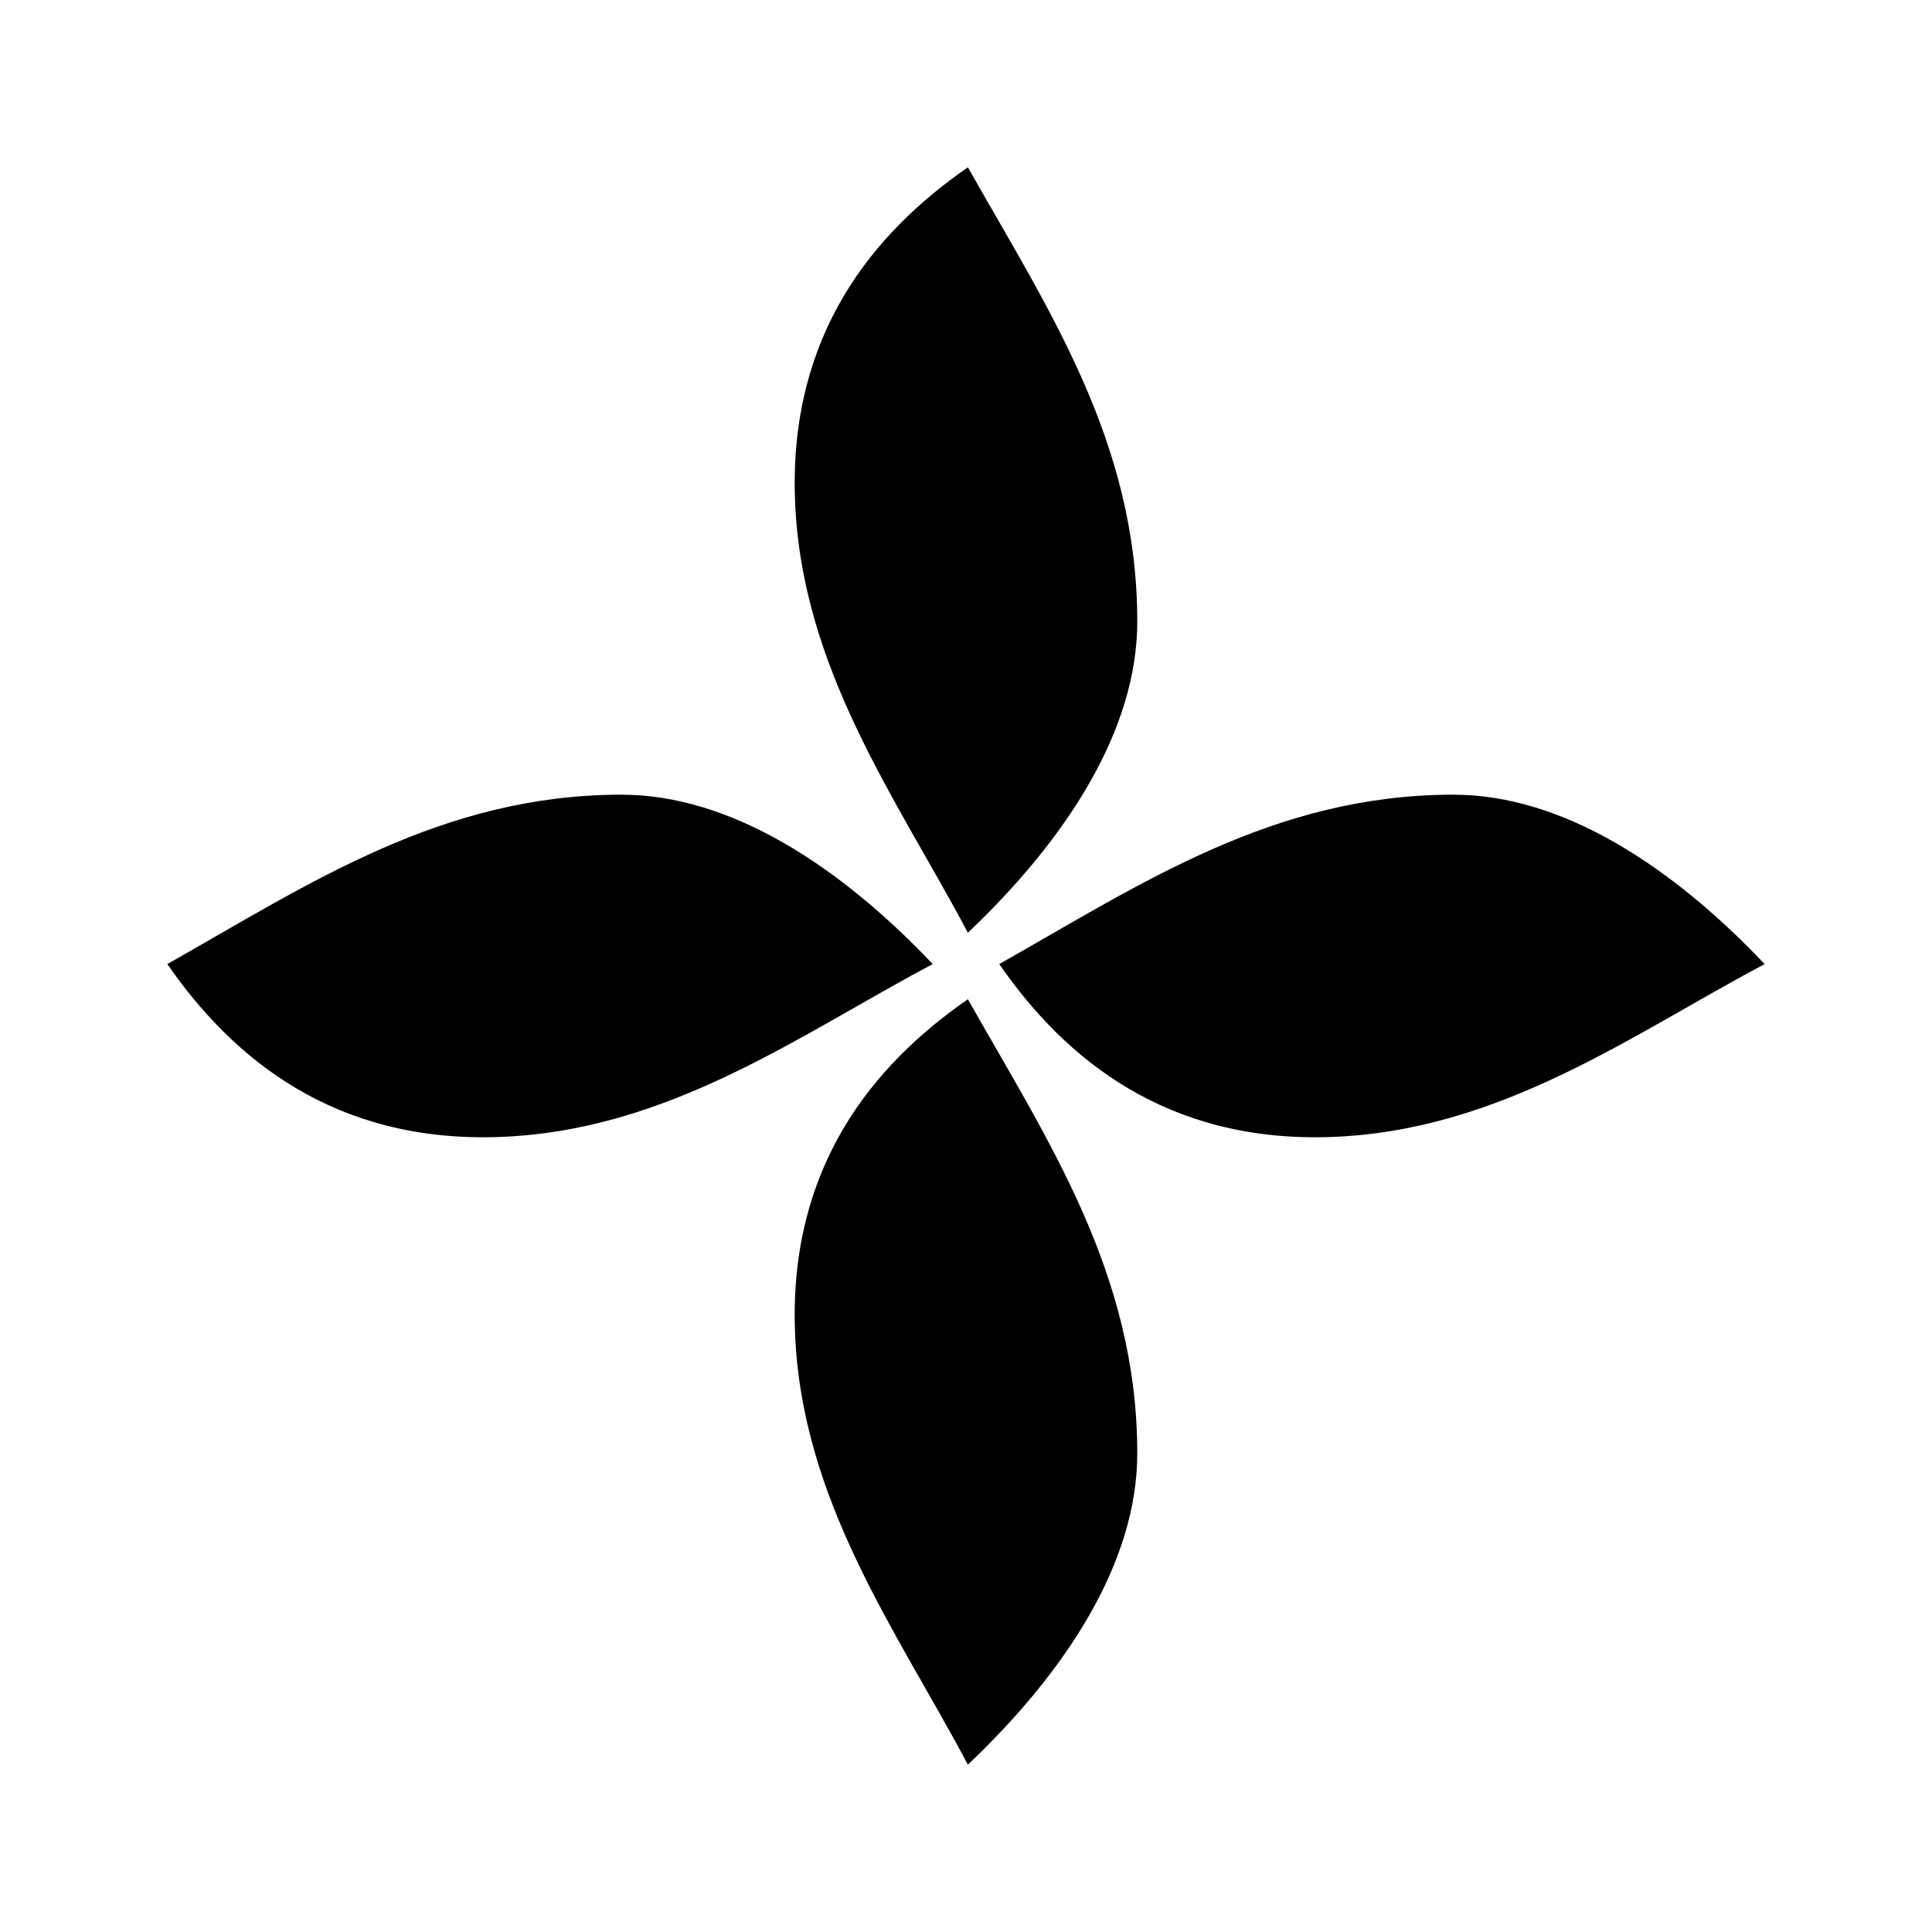
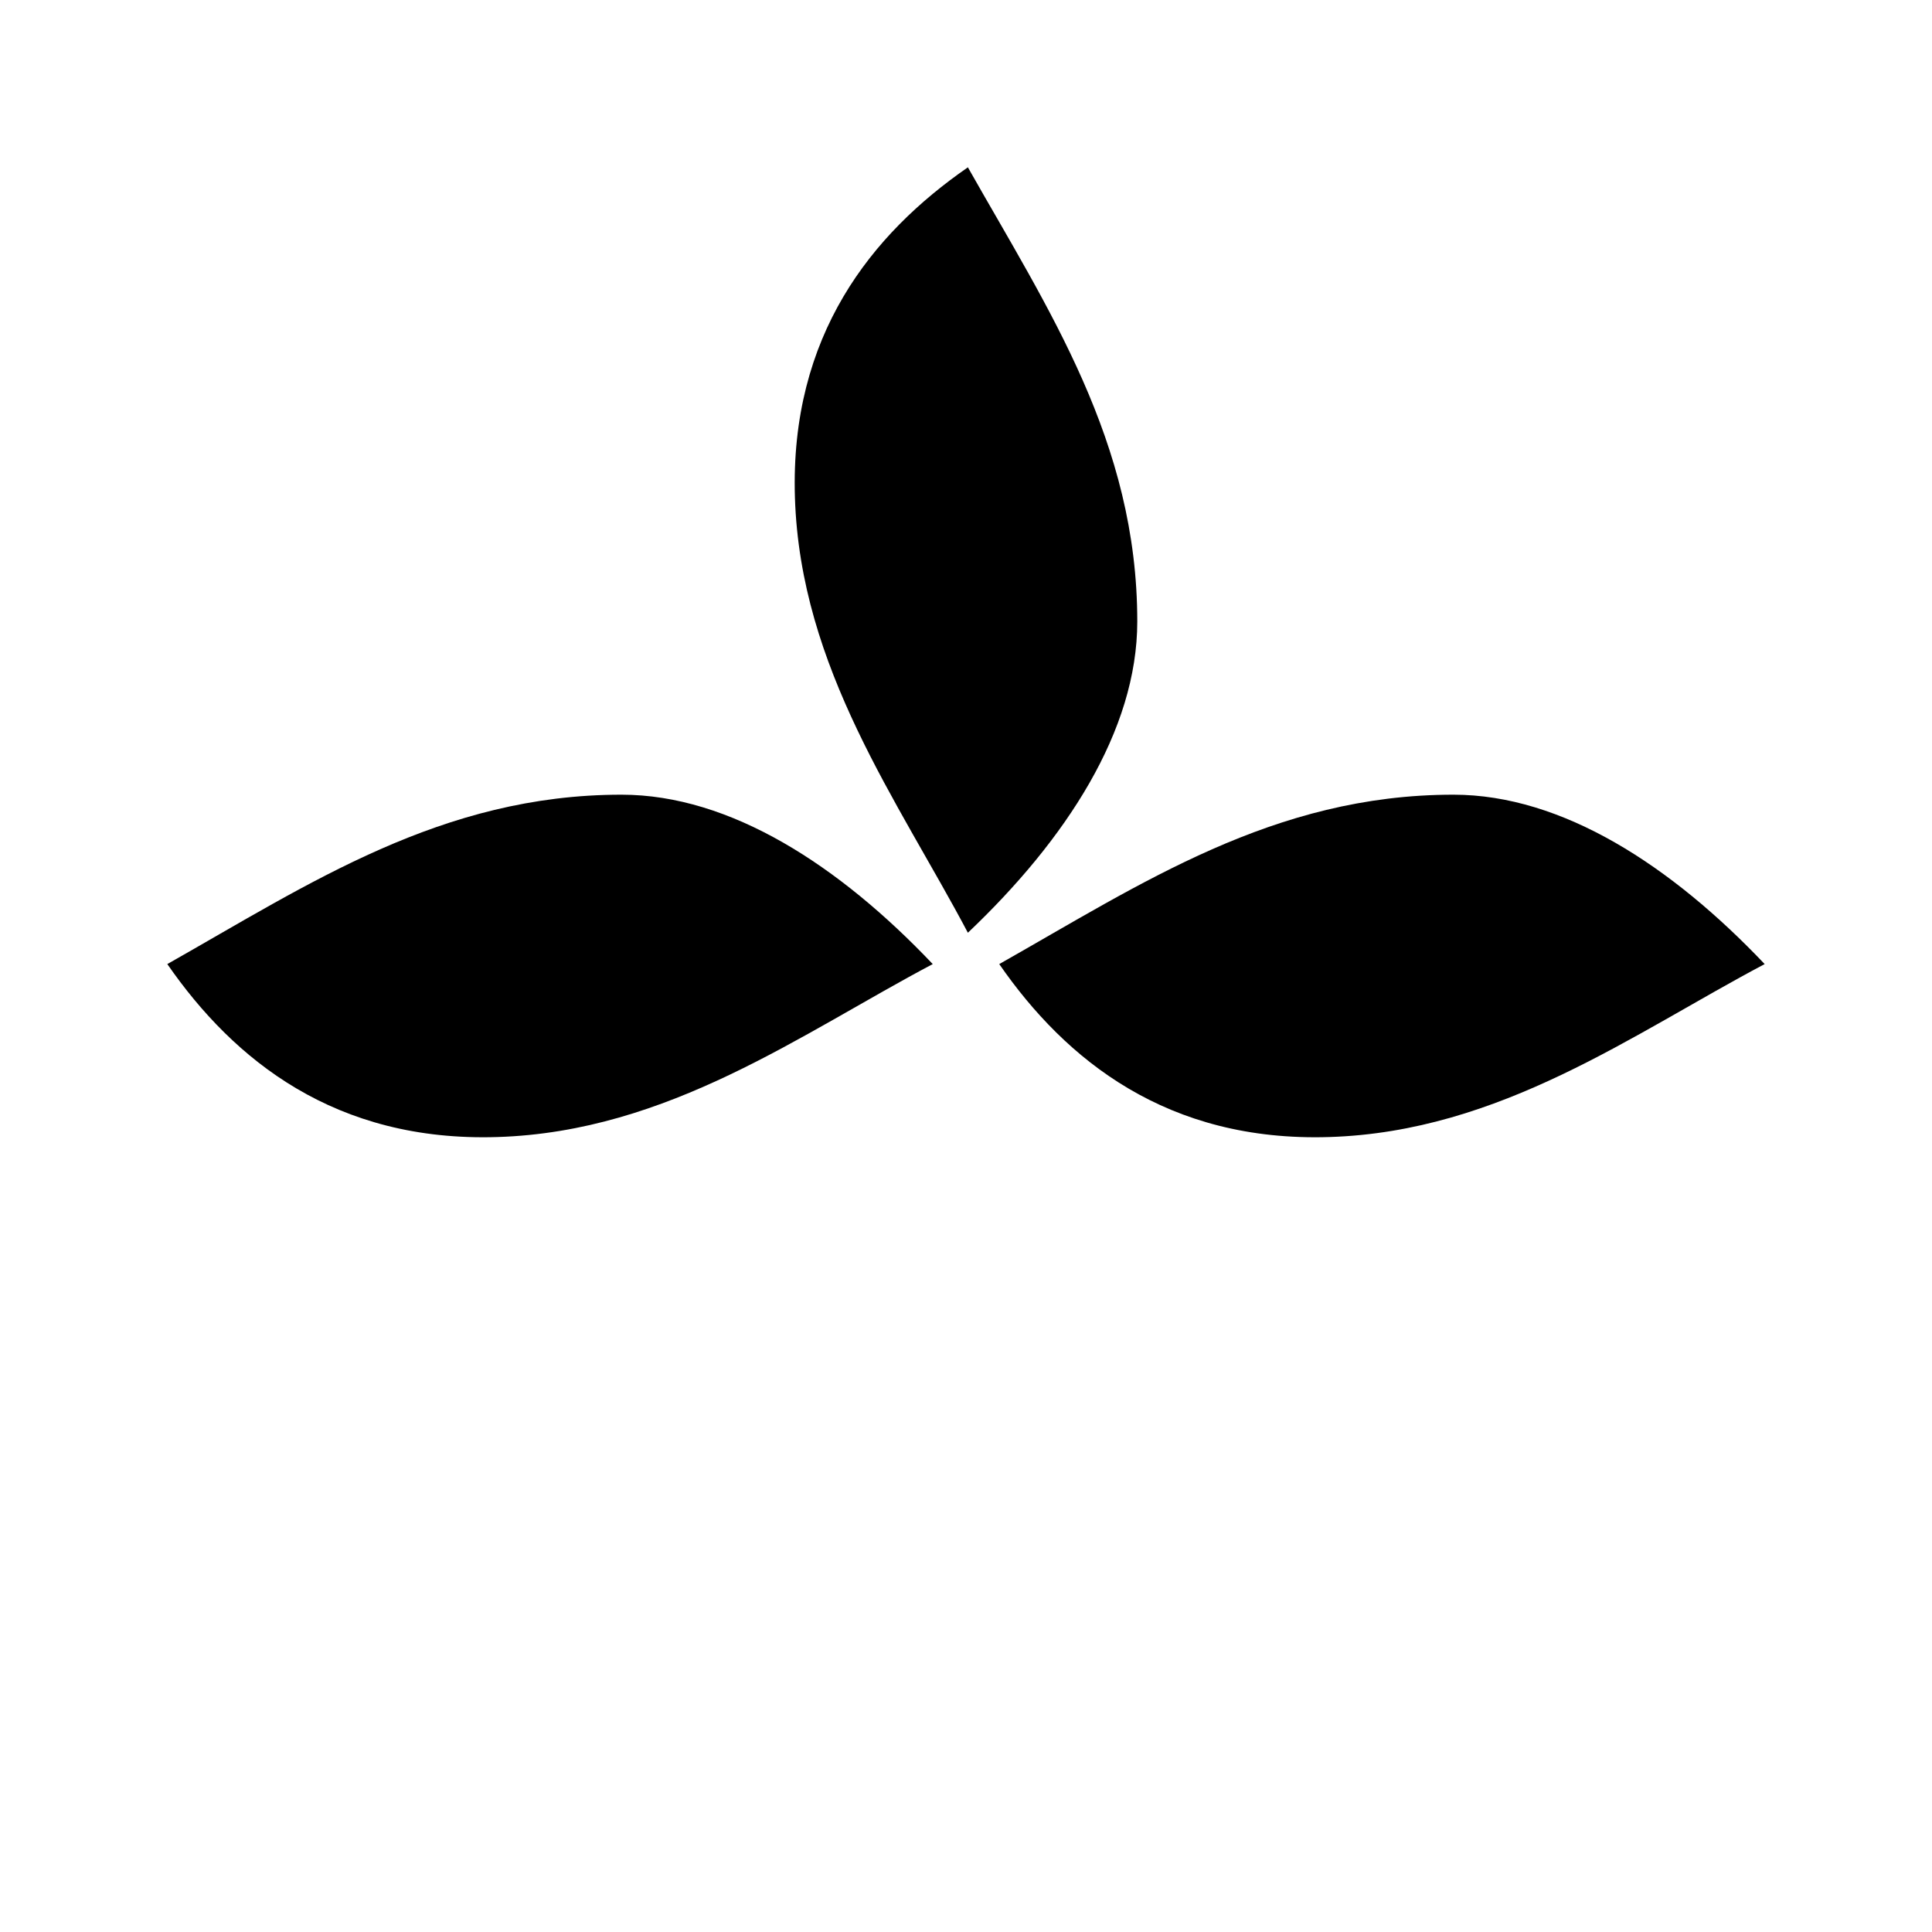
<svg xmlns="http://www.w3.org/2000/svg" fill="#000000" width="800px" height="800px" version="1.1" viewBox="144 144 512 512">
  <g>
    <path d="m445.39 308.71c0-47.68-23.629-82.758-44.891-120.37-25.52 17.668-47.18 44.57-45.836 87.465 1.418 45.367 27.406 80.516 45.836 115.38 25.988-24.652 44.891-53.566 44.891-82.48z" />
-     <path d="m354.66 496.28c1.418 45.367 27.406 80.516 45.836 115.38 25.992-24.648 44.891-53.562 44.891-82.48 0-47.68-23.629-82.758-44.891-120.37-25.52 17.668-47.176 44.57-45.836 87.465z" />
    <path d="m308.71 354.6c-47.68 0-82.758 23.629-120.37 44.891 17.668 25.52 44.57 47.18 87.465 45.836 45.367-1.418 80.516-27.406 115.38-45.836-24.652-25.988-53.566-44.891-82.48-44.891z" />
    <path d="m529.18 354.6c-47.68 0-82.758 23.629-120.37 44.891 17.668 25.52 44.57 47.18 87.465 45.836 45.367-1.418 80.516-27.406 115.38-45.836-24.648-25.988-53.566-44.891-82.48-44.891z" />
  </g>
</svg>